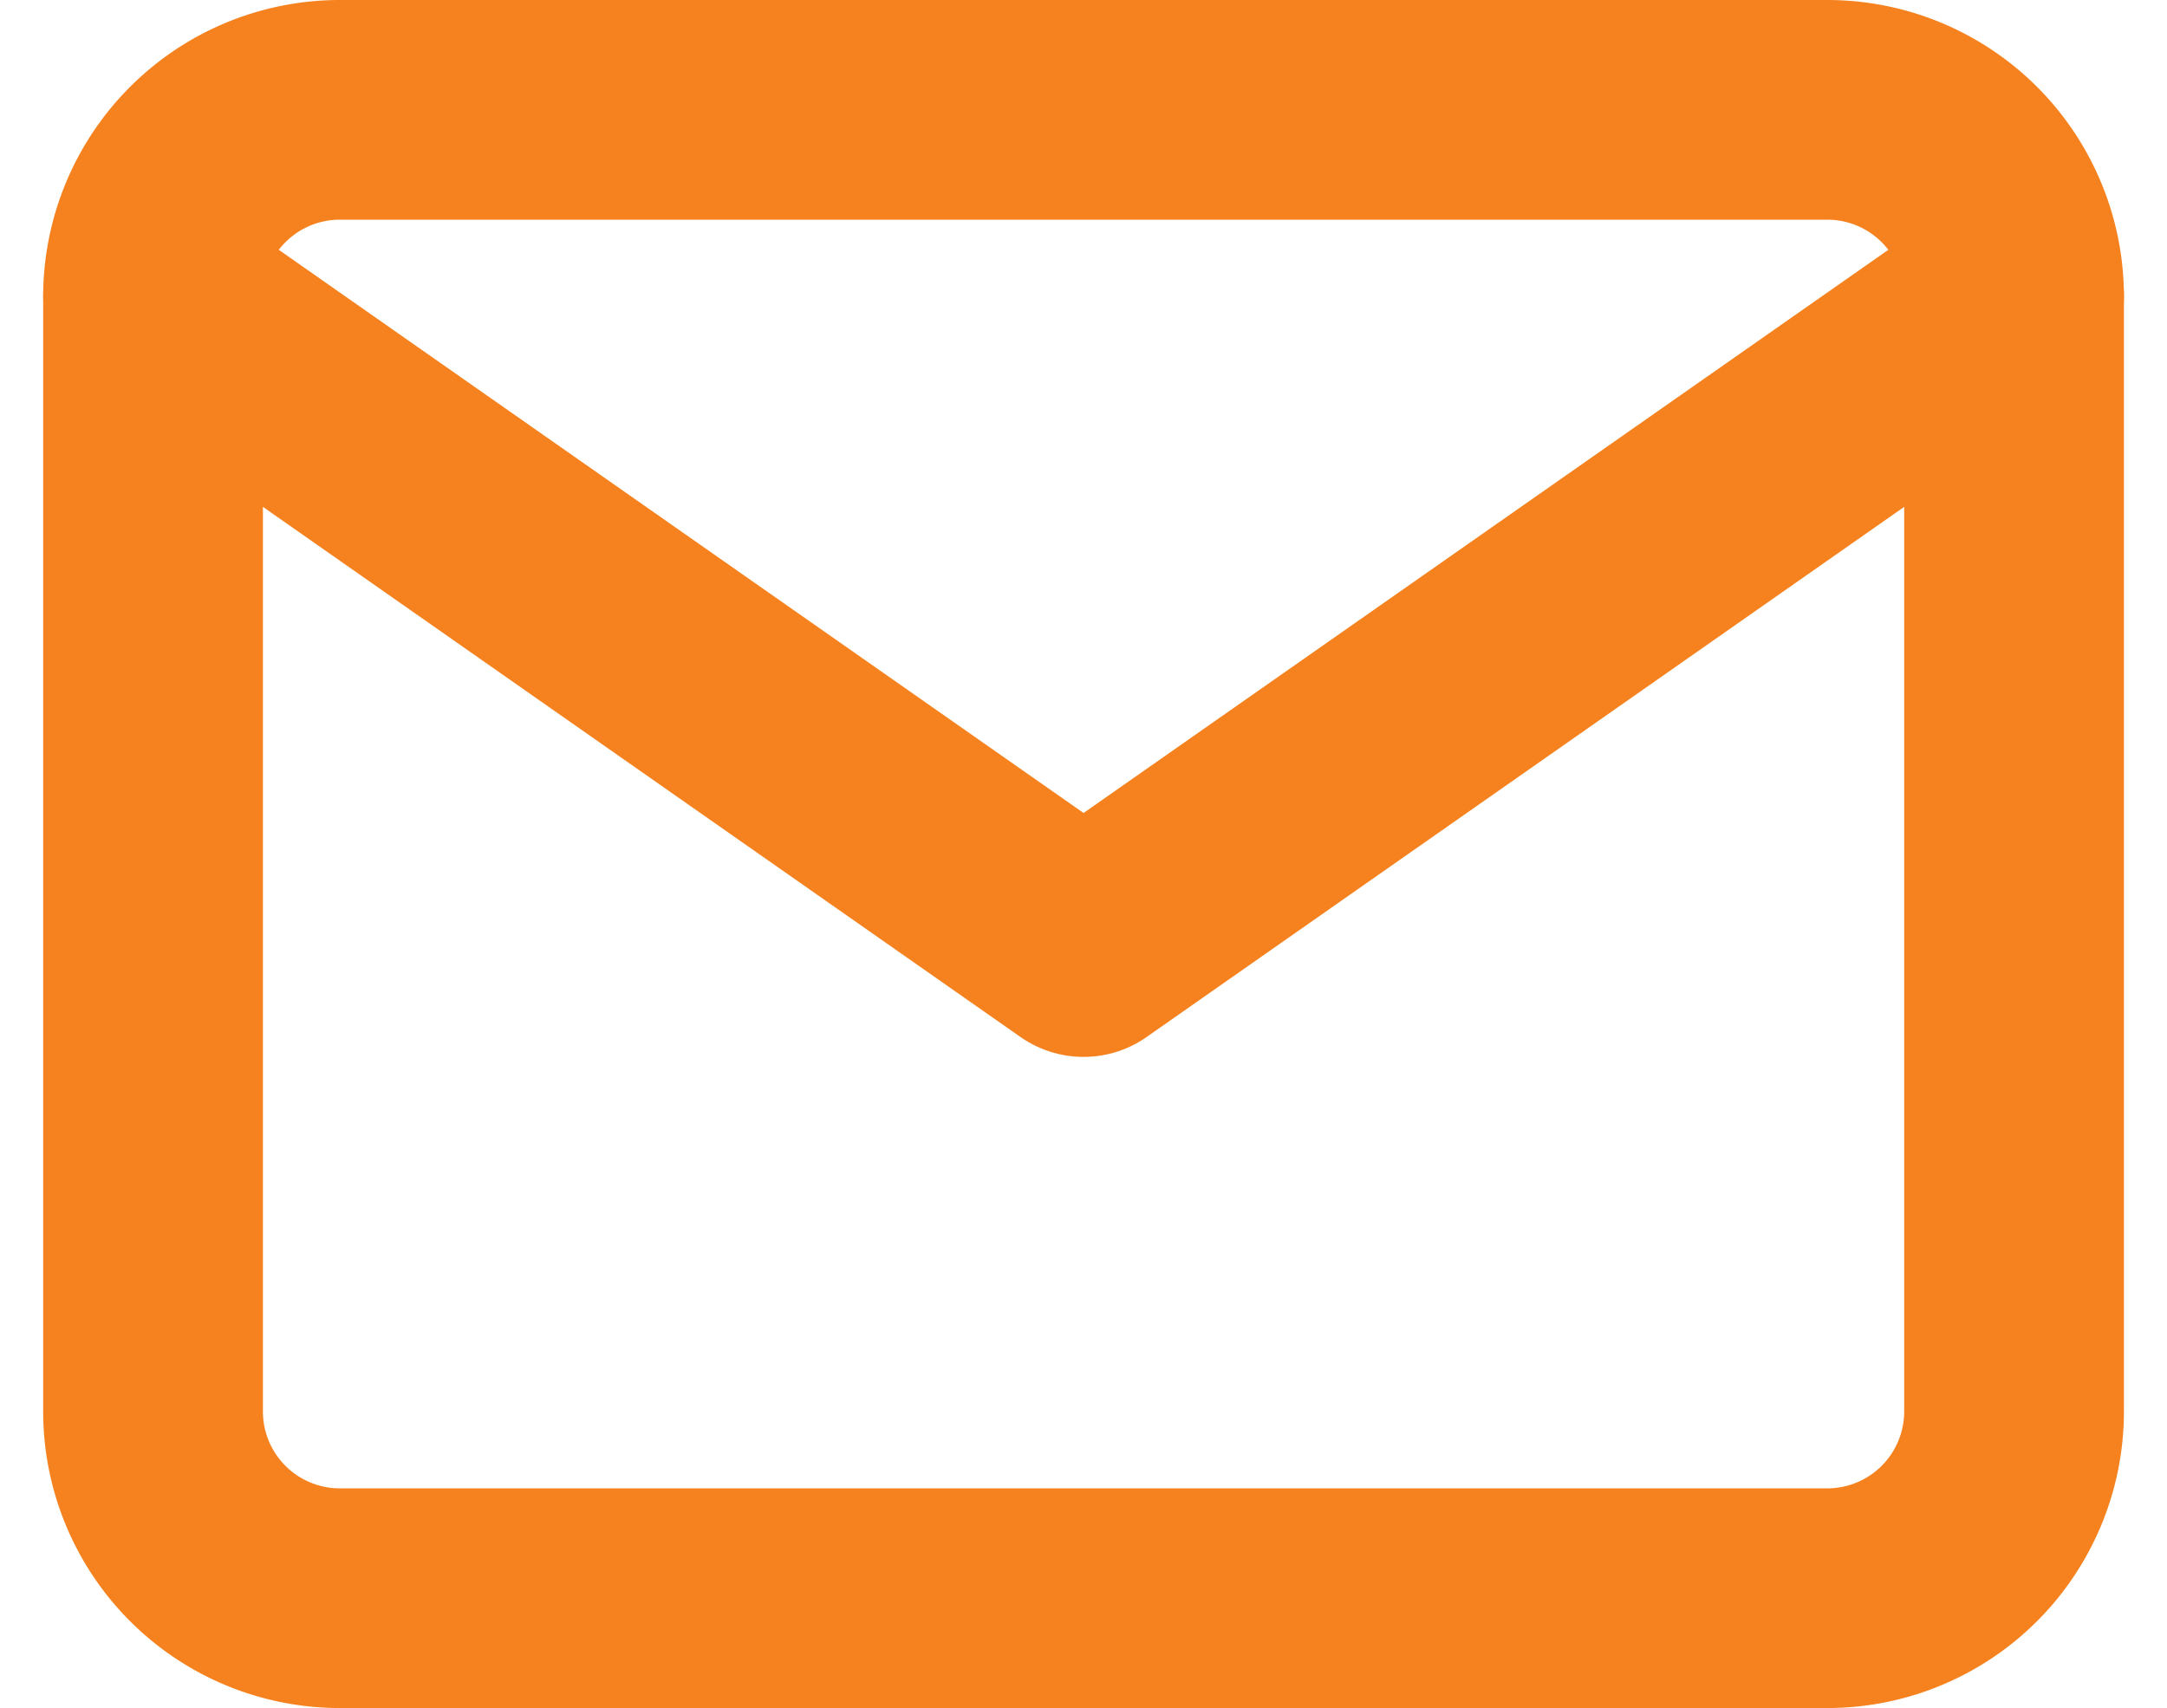
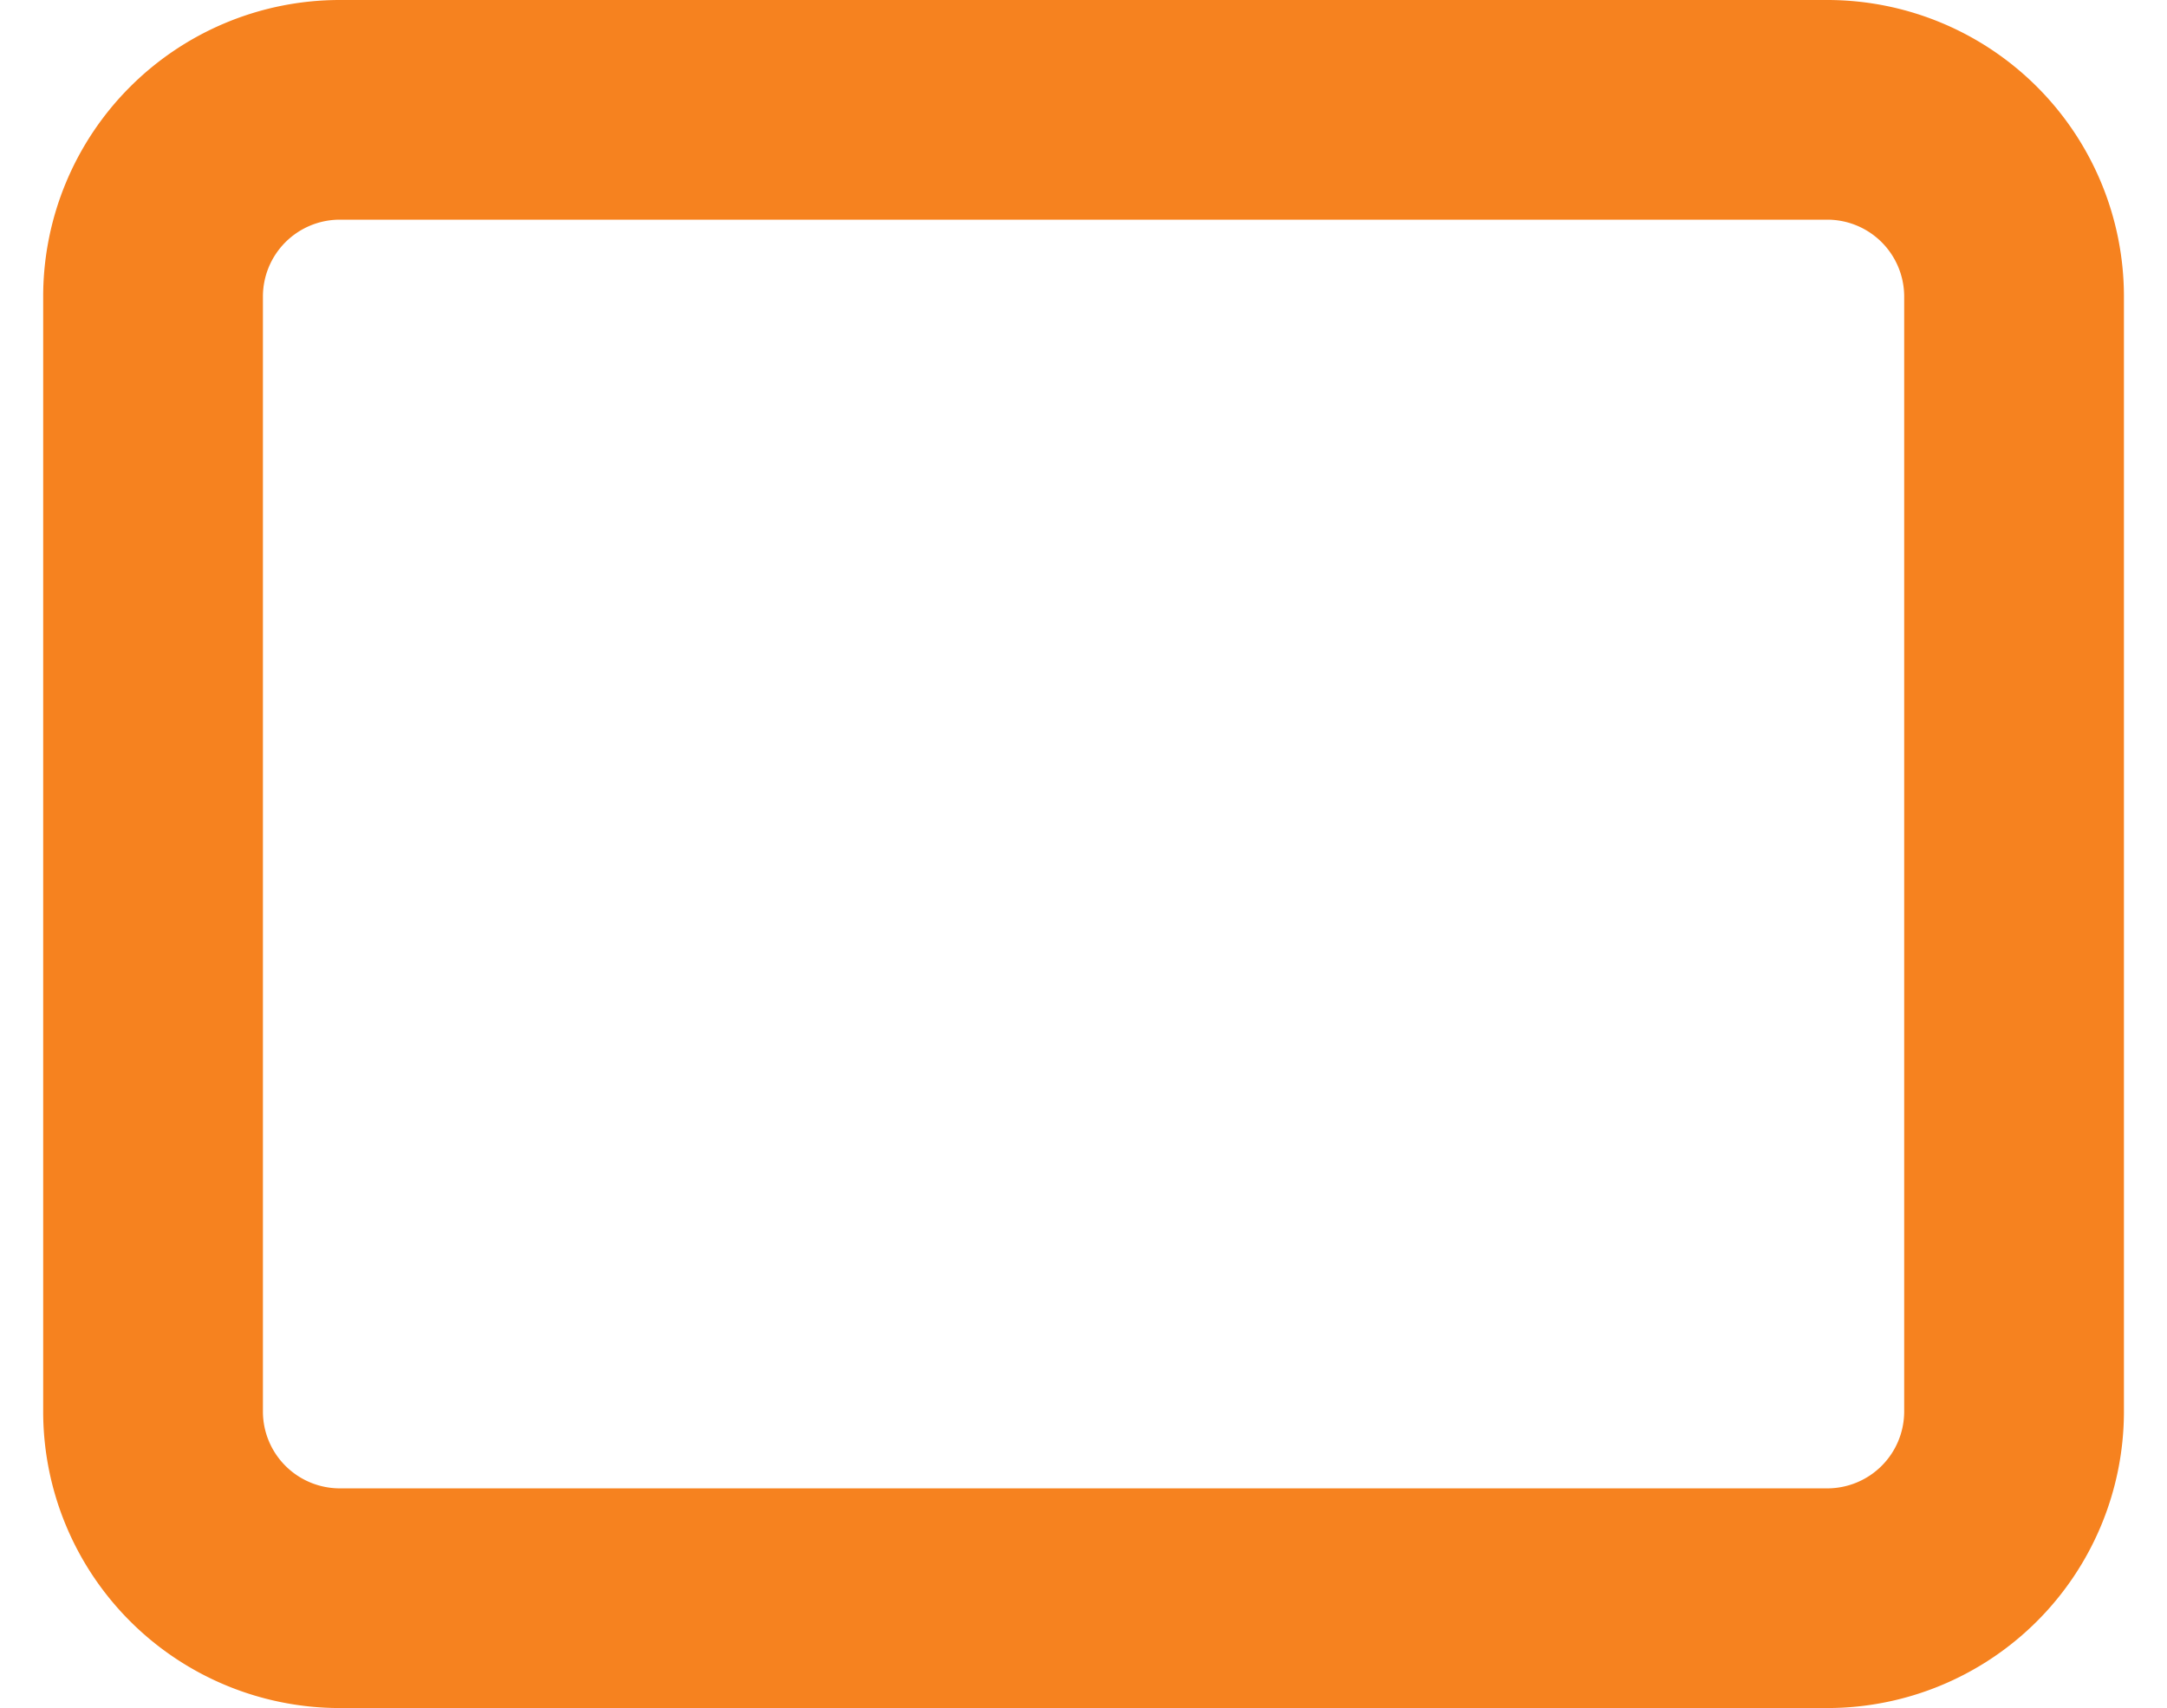
<svg xmlns="http://www.w3.org/2000/svg" width="19.723" height="15.55" viewBox="0 0 19.723 15.55">
  <g id="Icon_feather-mail" data-name="Icon feather-mail" transform="translate(-1.607 -5)">
    <path id="Path_3296" data-name="Path 3296" d="M4.694,6h13.55a1.7,1.7,0,0,1,1.694,1.694V17.856a1.7,1.7,0,0,1-1.694,1.694H4.694A1.7,1.7,0,0,1,3,17.856V7.694A1.7,1.7,0,0,1,4.694,6Z" fill="none" stroke="#f6821f" stroke-linecap="round" stroke-linejoin="round" stroke-width="2" />
-     <path id="Path_3297" data-name="Path 3297" d="M19.938,9l-8.469,5.928L3,9" transform="translate(0 -1.306)" fill="none" stroke="#f6821f" stroke-linecap="round" stroke-linejoin="round" stroke-width="2" />
  </g>
</svg>